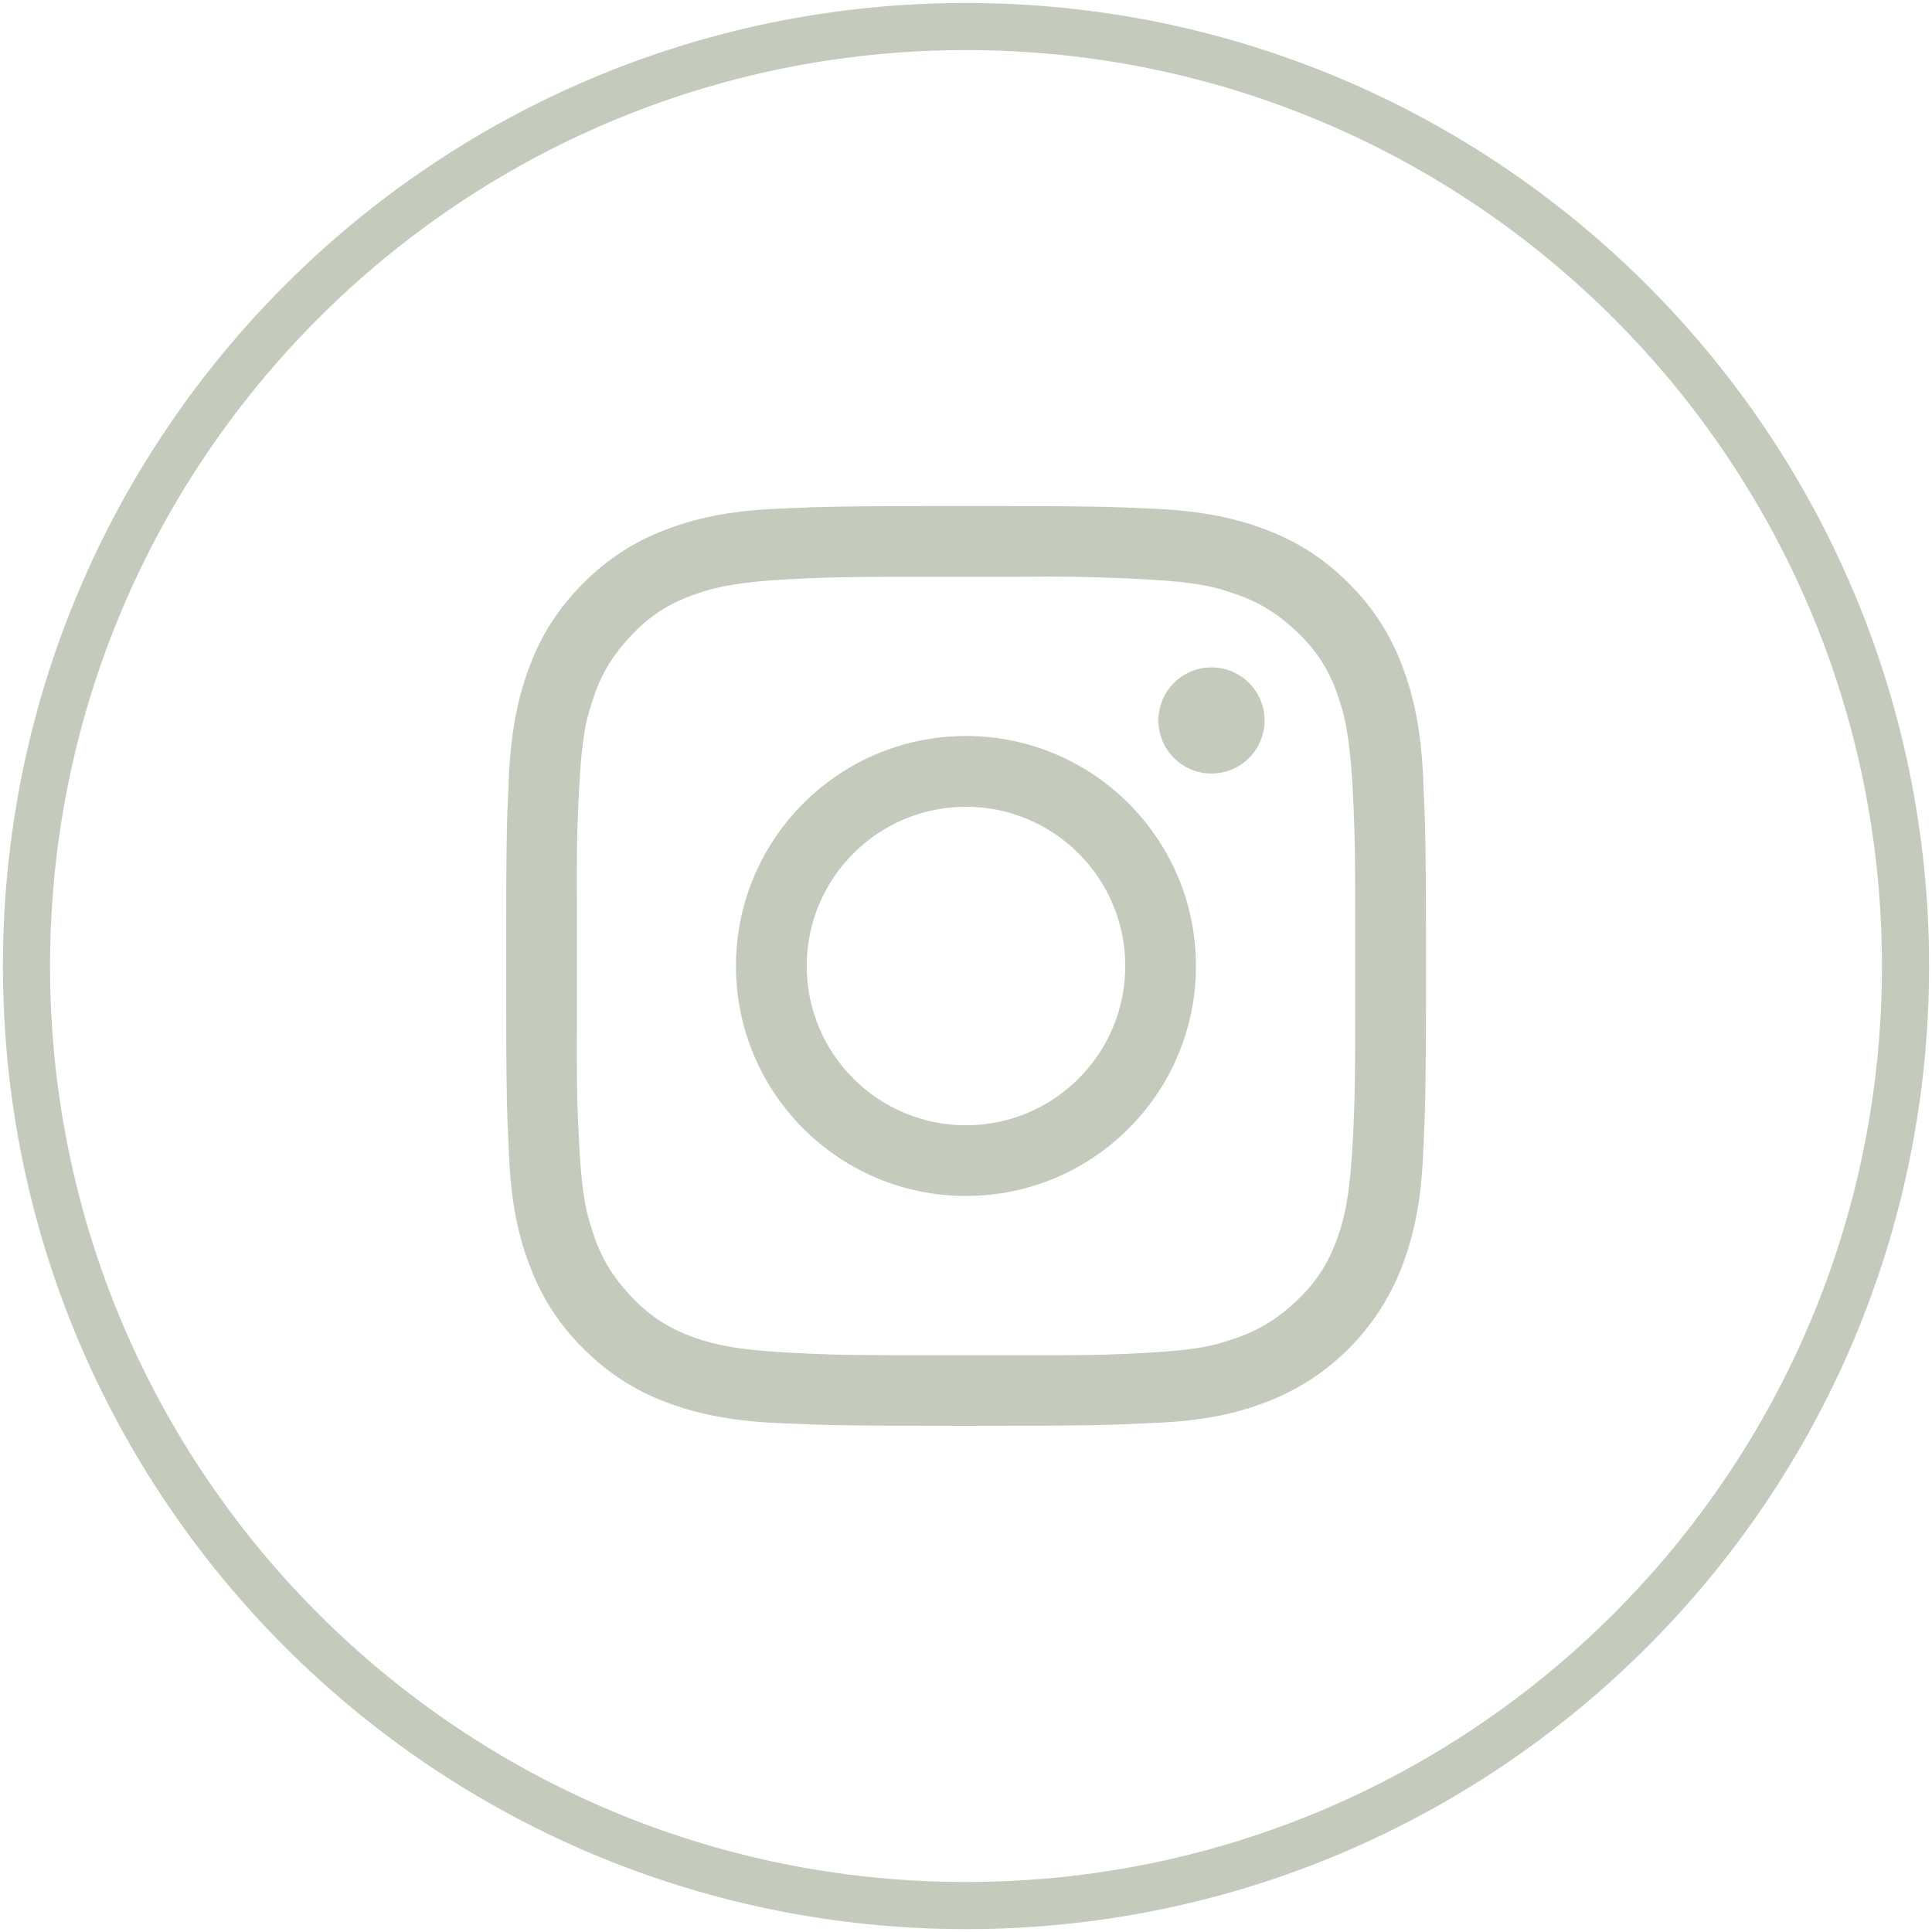
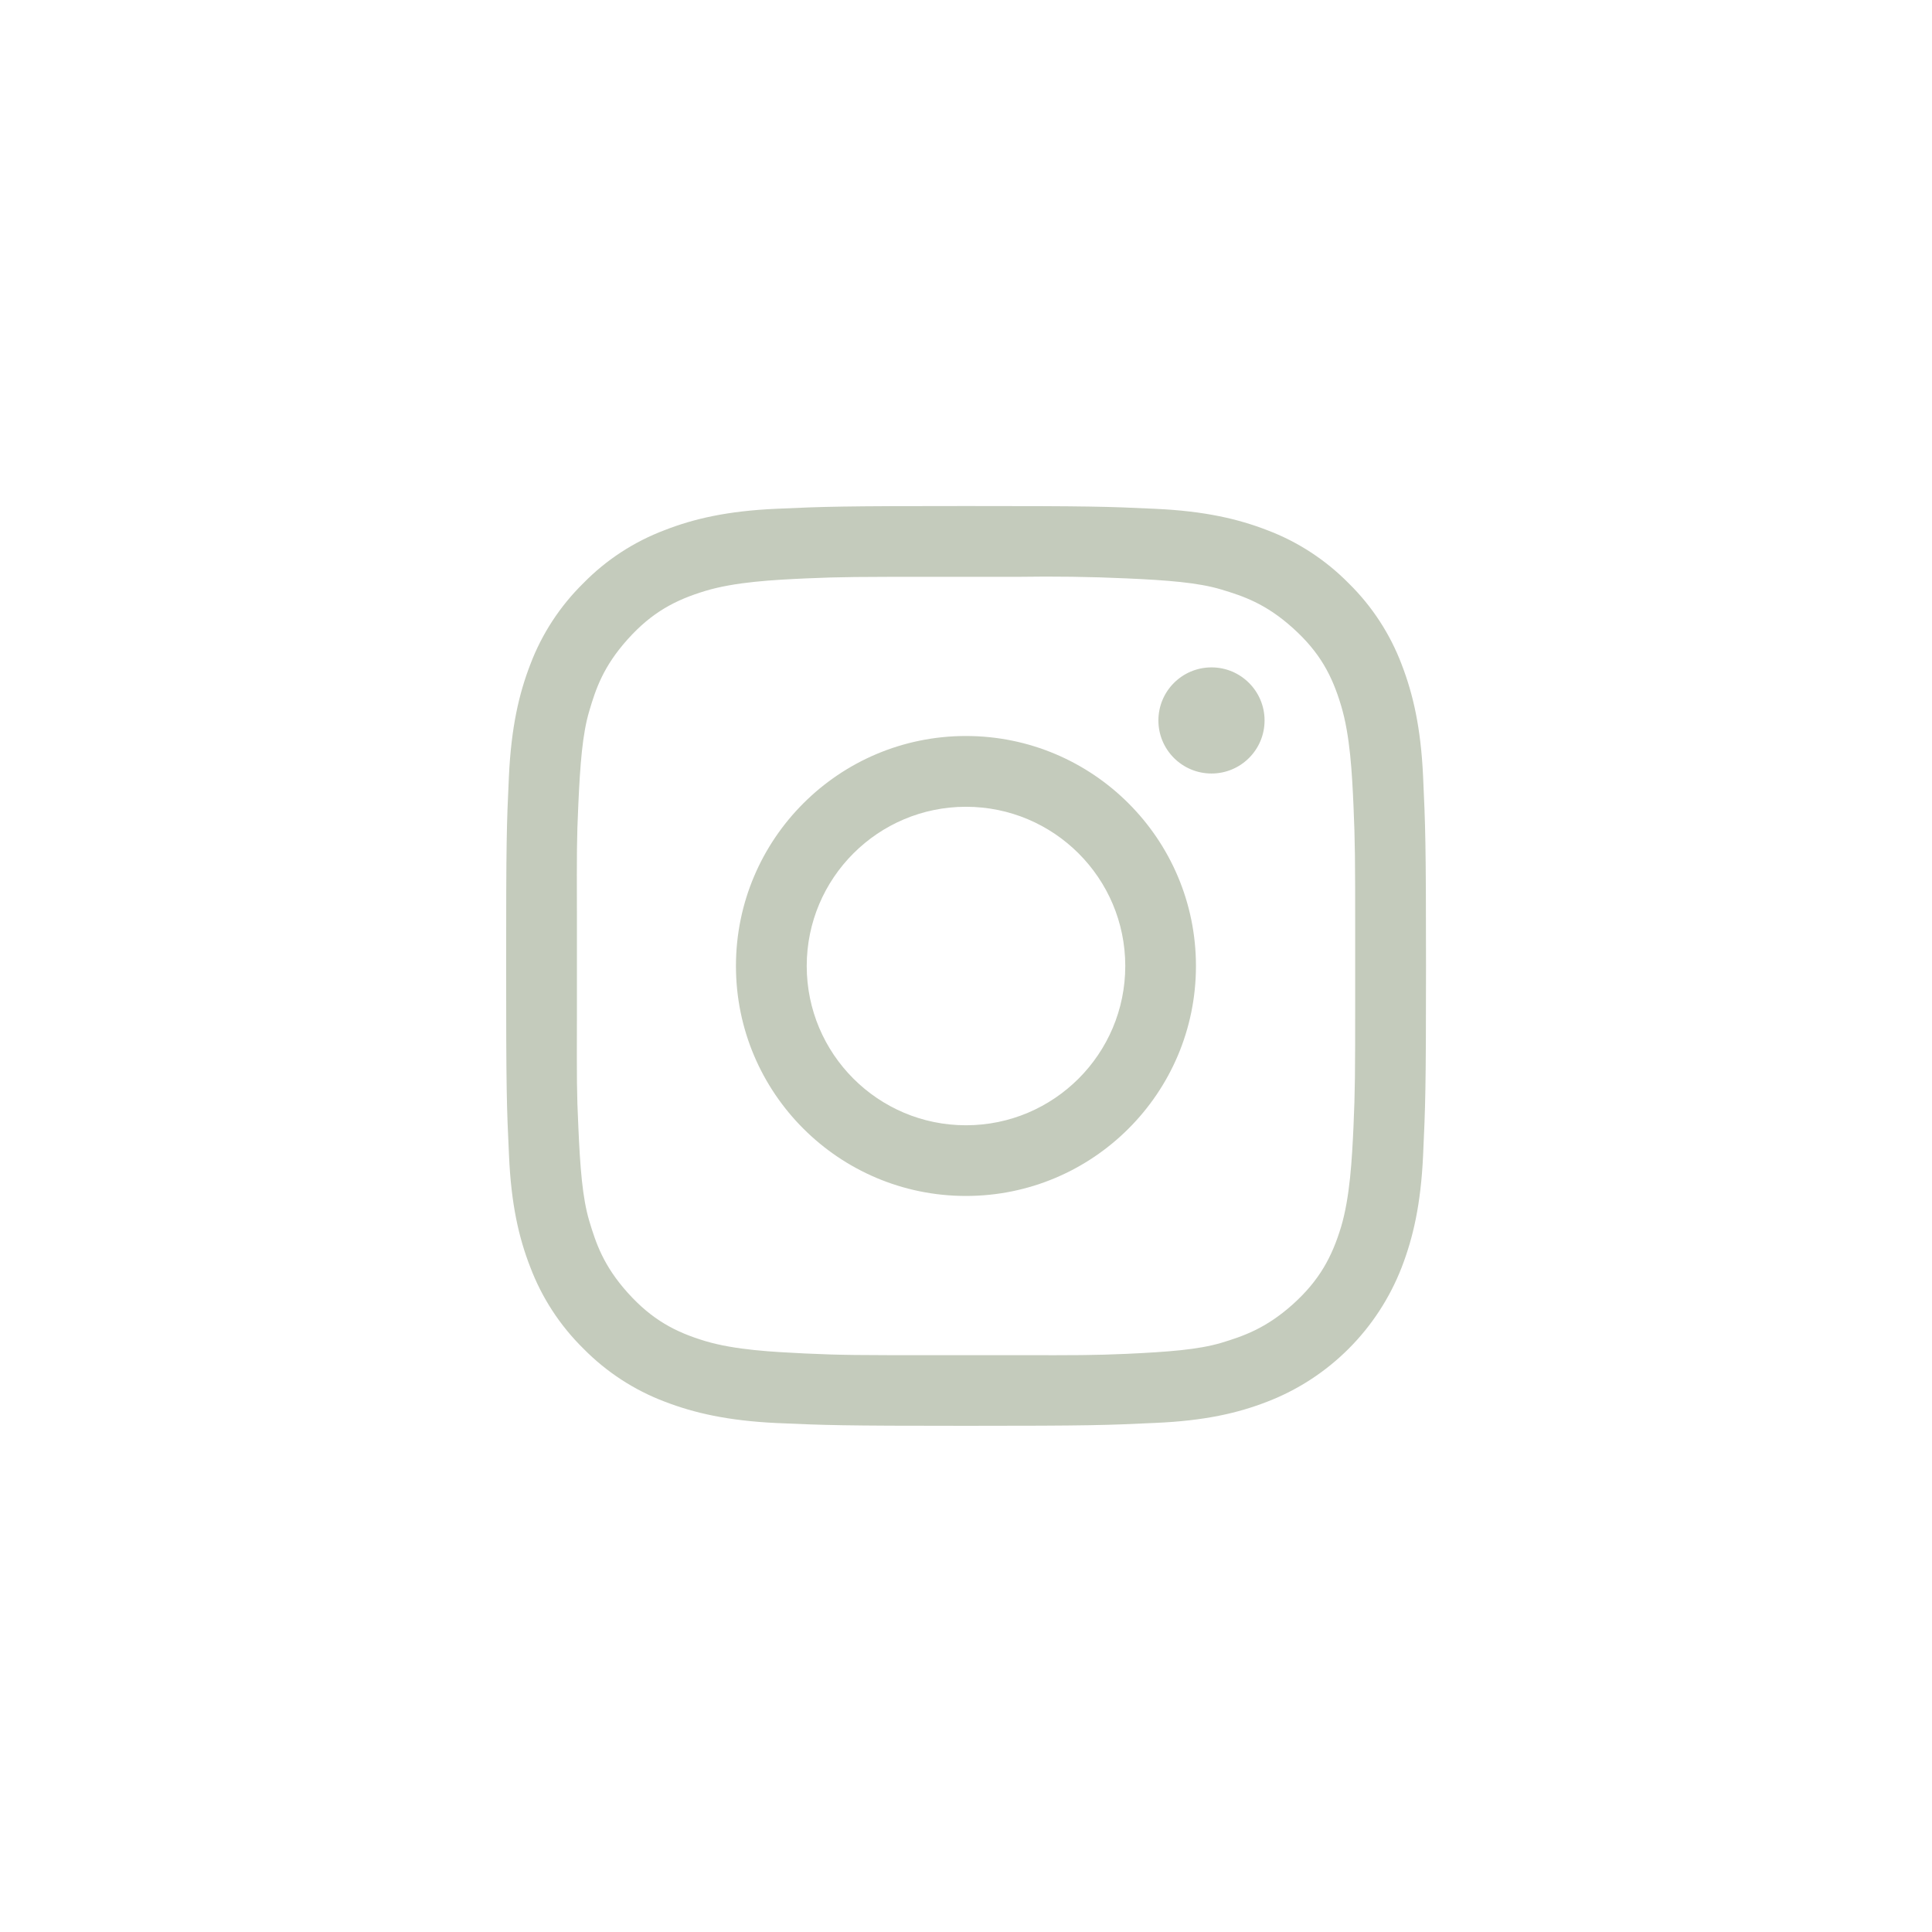
<svg xmlns="http://www.w3.org/2000/svg" version="1.1" id="Layer_1" x="0px" y="0px" width="41px" height="41px" viewBox="0 0 41 41" xml:space="preserve">
-   <path fill="none" stroke="#C4CBBC" stroke-miterlimit="10" d="M20.5,0.563L20.5,0.563c11.012,0,19.938,8.926,19.938,19.938l0,0  c0,11.013-8.926,19.938-19.938,19.938l0,0c-11.011,0-19.938-8.926-19.938-19.938l0,0C0.563,9.489,9.489,0.563,20.5,0.563z" />
  <path fill="#C4CBBC" d="M20.499,10.739c2.649,0,2.983,0.01,4.024,0.059c1.039,0.048,1.748,0.213,2.369,0.453  c0.649,0.245,1.239,0.63,1.729,1.127c0.496,0.487,0.88,1.076,1.126,1.727c0.239,0.622,0.405,1.331,0.453,2.37  c0.048,1.041,0.062,1.375,0.062,4.025c0,2.65-0.014,2.982-0.062,4.023s-0.214,1.748-0.453,2.369  c-0.509,1.313-1.543,2.349-2.854,2.854c-0.621,0.242-1.33,0.405-2.369,0.45c-1.041,0.049-1.375,0.062-4.023,0.062  c-2.65,0-2.984-0.013-4.023-0.059c-1.039-0.05-1.748-0.214-2.37-0.453c-0.651-0.246-1.24-0.631-1.728-1.127  c-0.496-0.488-0.881-1.078-1.127-1.729c-0.242-0.621-0.406-1.33-0.451-2.369c-0.05-1.041-0.061-1.375-0.061-4.023  c0-2.65,0.01-2.984,0.059-4.025c0.049-1.039,0.213-1.748,0.453-2.37c0.245-0.65,0.631-1.24,1.127-1.727  c0.486-0.497,1.076-0.881,1.728-1.127c0.622-0.242,1.331-0.406,2.37-0.452C17.515,10.75,17.849,10.739,20.499,10.739z   M21.609,12.241h-1.774c-1.646,0-1.96,0-2.742,0.034c-0.693,0.032-1.49,0.074-2.125,0.265c-0.633,0.192-1.131,0.451-1.647,1.026  c-0.517,0.575-0.677,1.052-0.815,1.52c-0.146,0.487-0.195,1.133-0.234,2.012c-0.033,0.701-0.032,1.02-0.029,2.253v2.297  c-0.003,1.231-0.004,1.553,0.03,2.252c0.038,0.881,0.087,1.524,0.233,2.013c0.141,0.469,0.299,0.946,0.815,1.521  c0.517,0.575,1.015,0.836,1.647,1.026c0.636,0.19,1.432,0.229,2.123,0.263c0.784,0.036,1.098,0.036,2.744,0.036h1.774  c1.265,0.002,1.584,0.002,2.291-0.028c0.879-0.041,1.524-0.088,2.014-0.233c0.468-0.142,0.943-0.302,1.518-0.815  c0.575-0.517,0.836-1.016,1.028-1.647c0.188-0.634,0.231-1.431,0.263-2.123c0.034-0.784,0.036-1.095,0.036-2.736V19.84  c0-1.646-0.002-1.957-0.036-2.743c-0.031-0.693-0.072-1.49-0.263-2.123c-0.19-0.636-0.451-1.133-1.028-1.65  c-0.574-0.516-1.05-0.674-1.518-0.815c-0.487-0.146-1.135-0.196-2.014-0.235C23.139,12.239,22.374,12.229,21.609,12.241  L21.609,12.241z M20.499,15.619c2.694,0,4.881,2.186,4.881,4.881c0,2.695-2.187,4.88-4.881,4.88c-2.695,0-4.881-2.185-4.881-4.88  C15.618,17.805,17.804,15.619,20.499,15.619z M20.499,17.121c-1.865,0-3.379,1.514-3.379,3.379c0,1.866,1.514,3.38,3.379,3.38  c0.001,0,0.002,0,0.002,0c1.866-0.001,3.379-1.515,3.379-3.381C23.879,18.633,22.365,17.121,20.499,17.121z M25.71,14.163  c0.621,0,1.126,0.504,1.126,1.126c0,0.623-0.505,1.126-1.126,1.126c-0.623,0-1.127-0.504-1.127-1.126S25.087,14.163,25.71,14.163z" />
</svg>